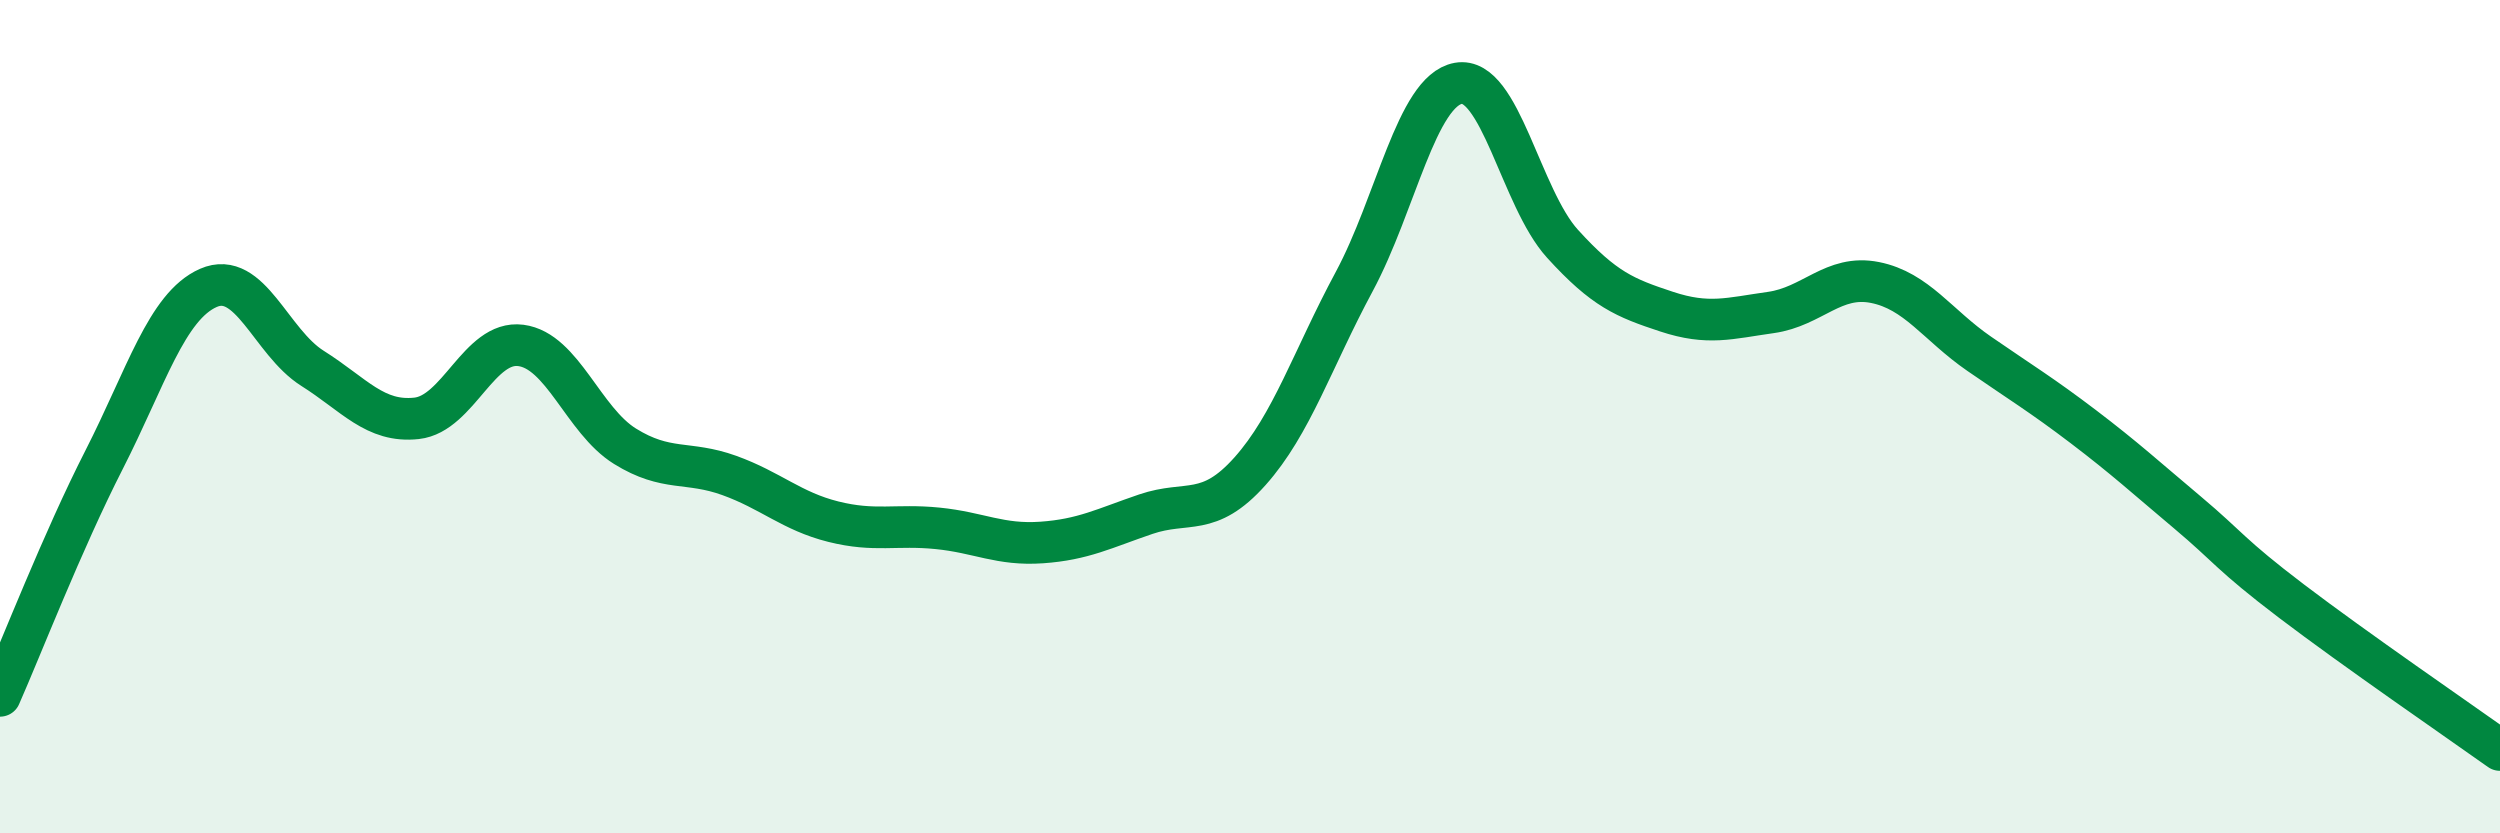
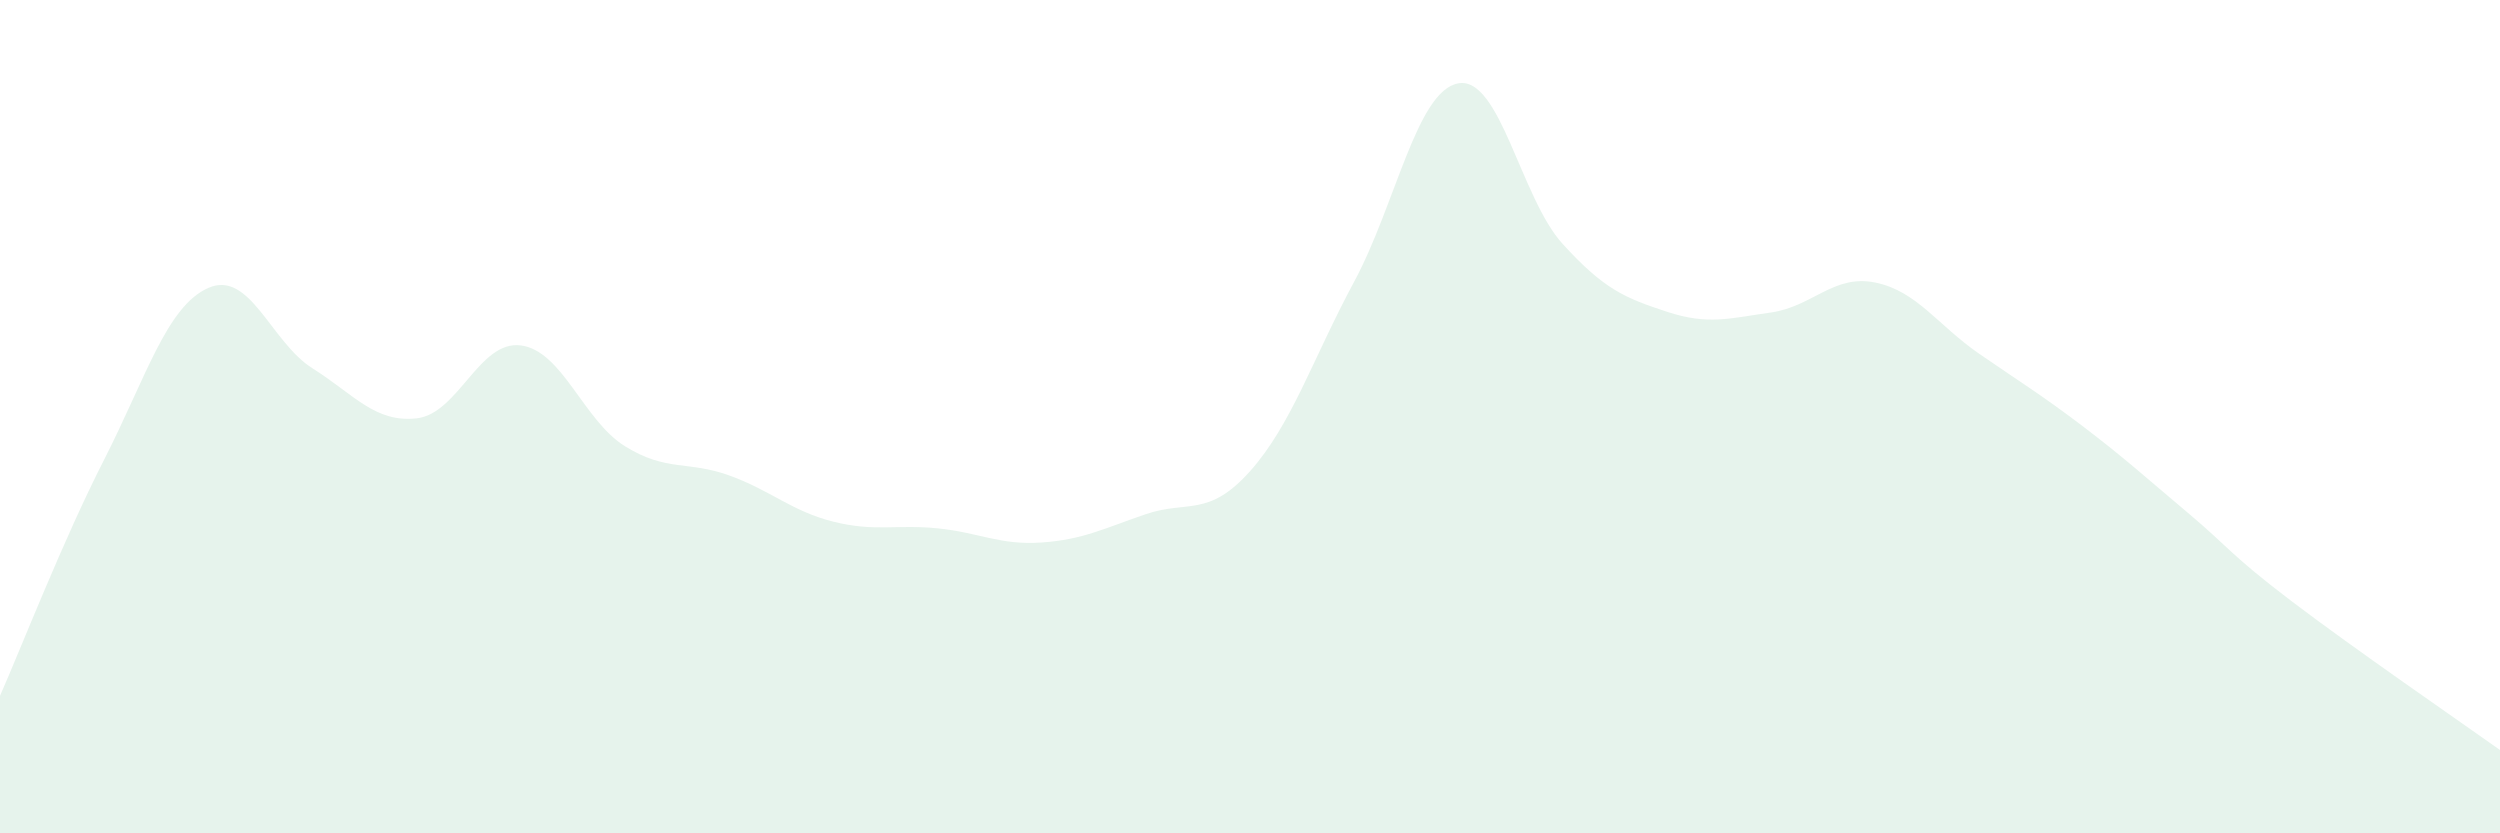
<svg xmlns="http://www.w3.org/2000/svg" width="60" height="20" viewBox="0 0 60 20">
  <path d="M 0,16.7 C 0.5,15.57 1.5,12.99 2.5,11.03 C 3.5,9.07 4,7.35 5,6.91 C 6,6.47 6.5,8.21 7.5,8.84 C 8.5,9.47 9,10.15 10,10.04 C 11,9.93 11.5,8.16 12.5,8.29 C 13.5,8.42 14,10.09 15,10.71 C 16,11.33 16.5,11.05 17.5,11.41 C 18.5,11.77 19,12.27 20,12.52 C 21,12.77 21.5,12.58 22.5,12.68 C 23.5,12.78 24,13.09 25,13.02 C 26,12.95 26.5,12.68 27.5,12.34 C 28.5,12 29,12.43 30,11.31 C 31,10.19 31.5,8.62 32.5,6.76 C 33.5,4.9 34,2.18 35,2 C 36,1.82 36.5,4.75 37.5,5.85 C 38.5,6.95 39,7.15 40,7.48 C 41,7.81 41.5,7.64 42.5,7.5 C 43.5,7.36 44,6.58 45,6.78 C 46,6.98 46.5,7.8 47.5,8.49 C 48.5,9.18 49,9.48 50,10.24 C 51,11 51.5,11.46 52.5,12.3 C 53.5,13.14 53.5,13.29 55,14.43 C 56.5,15.57 59,17.29 60,18L60 20L0 20Z" fill="#008740" opacity="0.1" stroke-linecap="round" stroke-linejoin="round" />
-   <path d="M 0,16.7 C 0.5,15.57 1.5,12.99 2.5,11.03 C 3.5,9.07 4,7.35 5,6.91 C 6,6.47 6.5,8.21 7.5,8.84 C 8.5,9.47 9,10.15 10,10.04 C 11,9.93 11.5,8.16 12.5,8.29 C 13.5,8.42 14,10.09 15,10.71 C 16,11.33 16.5,11.05 17.5,11.41 C 18.5,11.77 19,12.27 20,12.52 C 21,12.77 21.5,12.58 22.5,12.68 C 23.5,12.78 24,13.09 25,13.02 C 26,12.95 26.5,12.68 27.5,12.34 C 28.5,12 29,12.43 30,11.31 C 31,10.19 31.5,8.62 32.5,6.76 C 33.5,4.9 34,2.18 35,2 C 36,1.82 36.5,4.75 37.5,5.85 C 38.5,6.95 39,7.15 40,7.48 C 41,7.81 41.5,7.64 42.5,7.5 C 43.5,7.36 44,6.58 45,6.78 C 46,6.98 46.5,7.8 47.5,8.49 C 48.5,9.18 49,9.48 50,10.24 C 51,11 51.5,11.46 52.5,12.3 C 53.5,13.14 53.5,13.29 55,14.43 C 56.5,15.57 59,17.29 60,18" stroke="#008740" stroke-width="1" fill="none" stroke-linecap="round" stroke-linejoin="round" />
</svg>